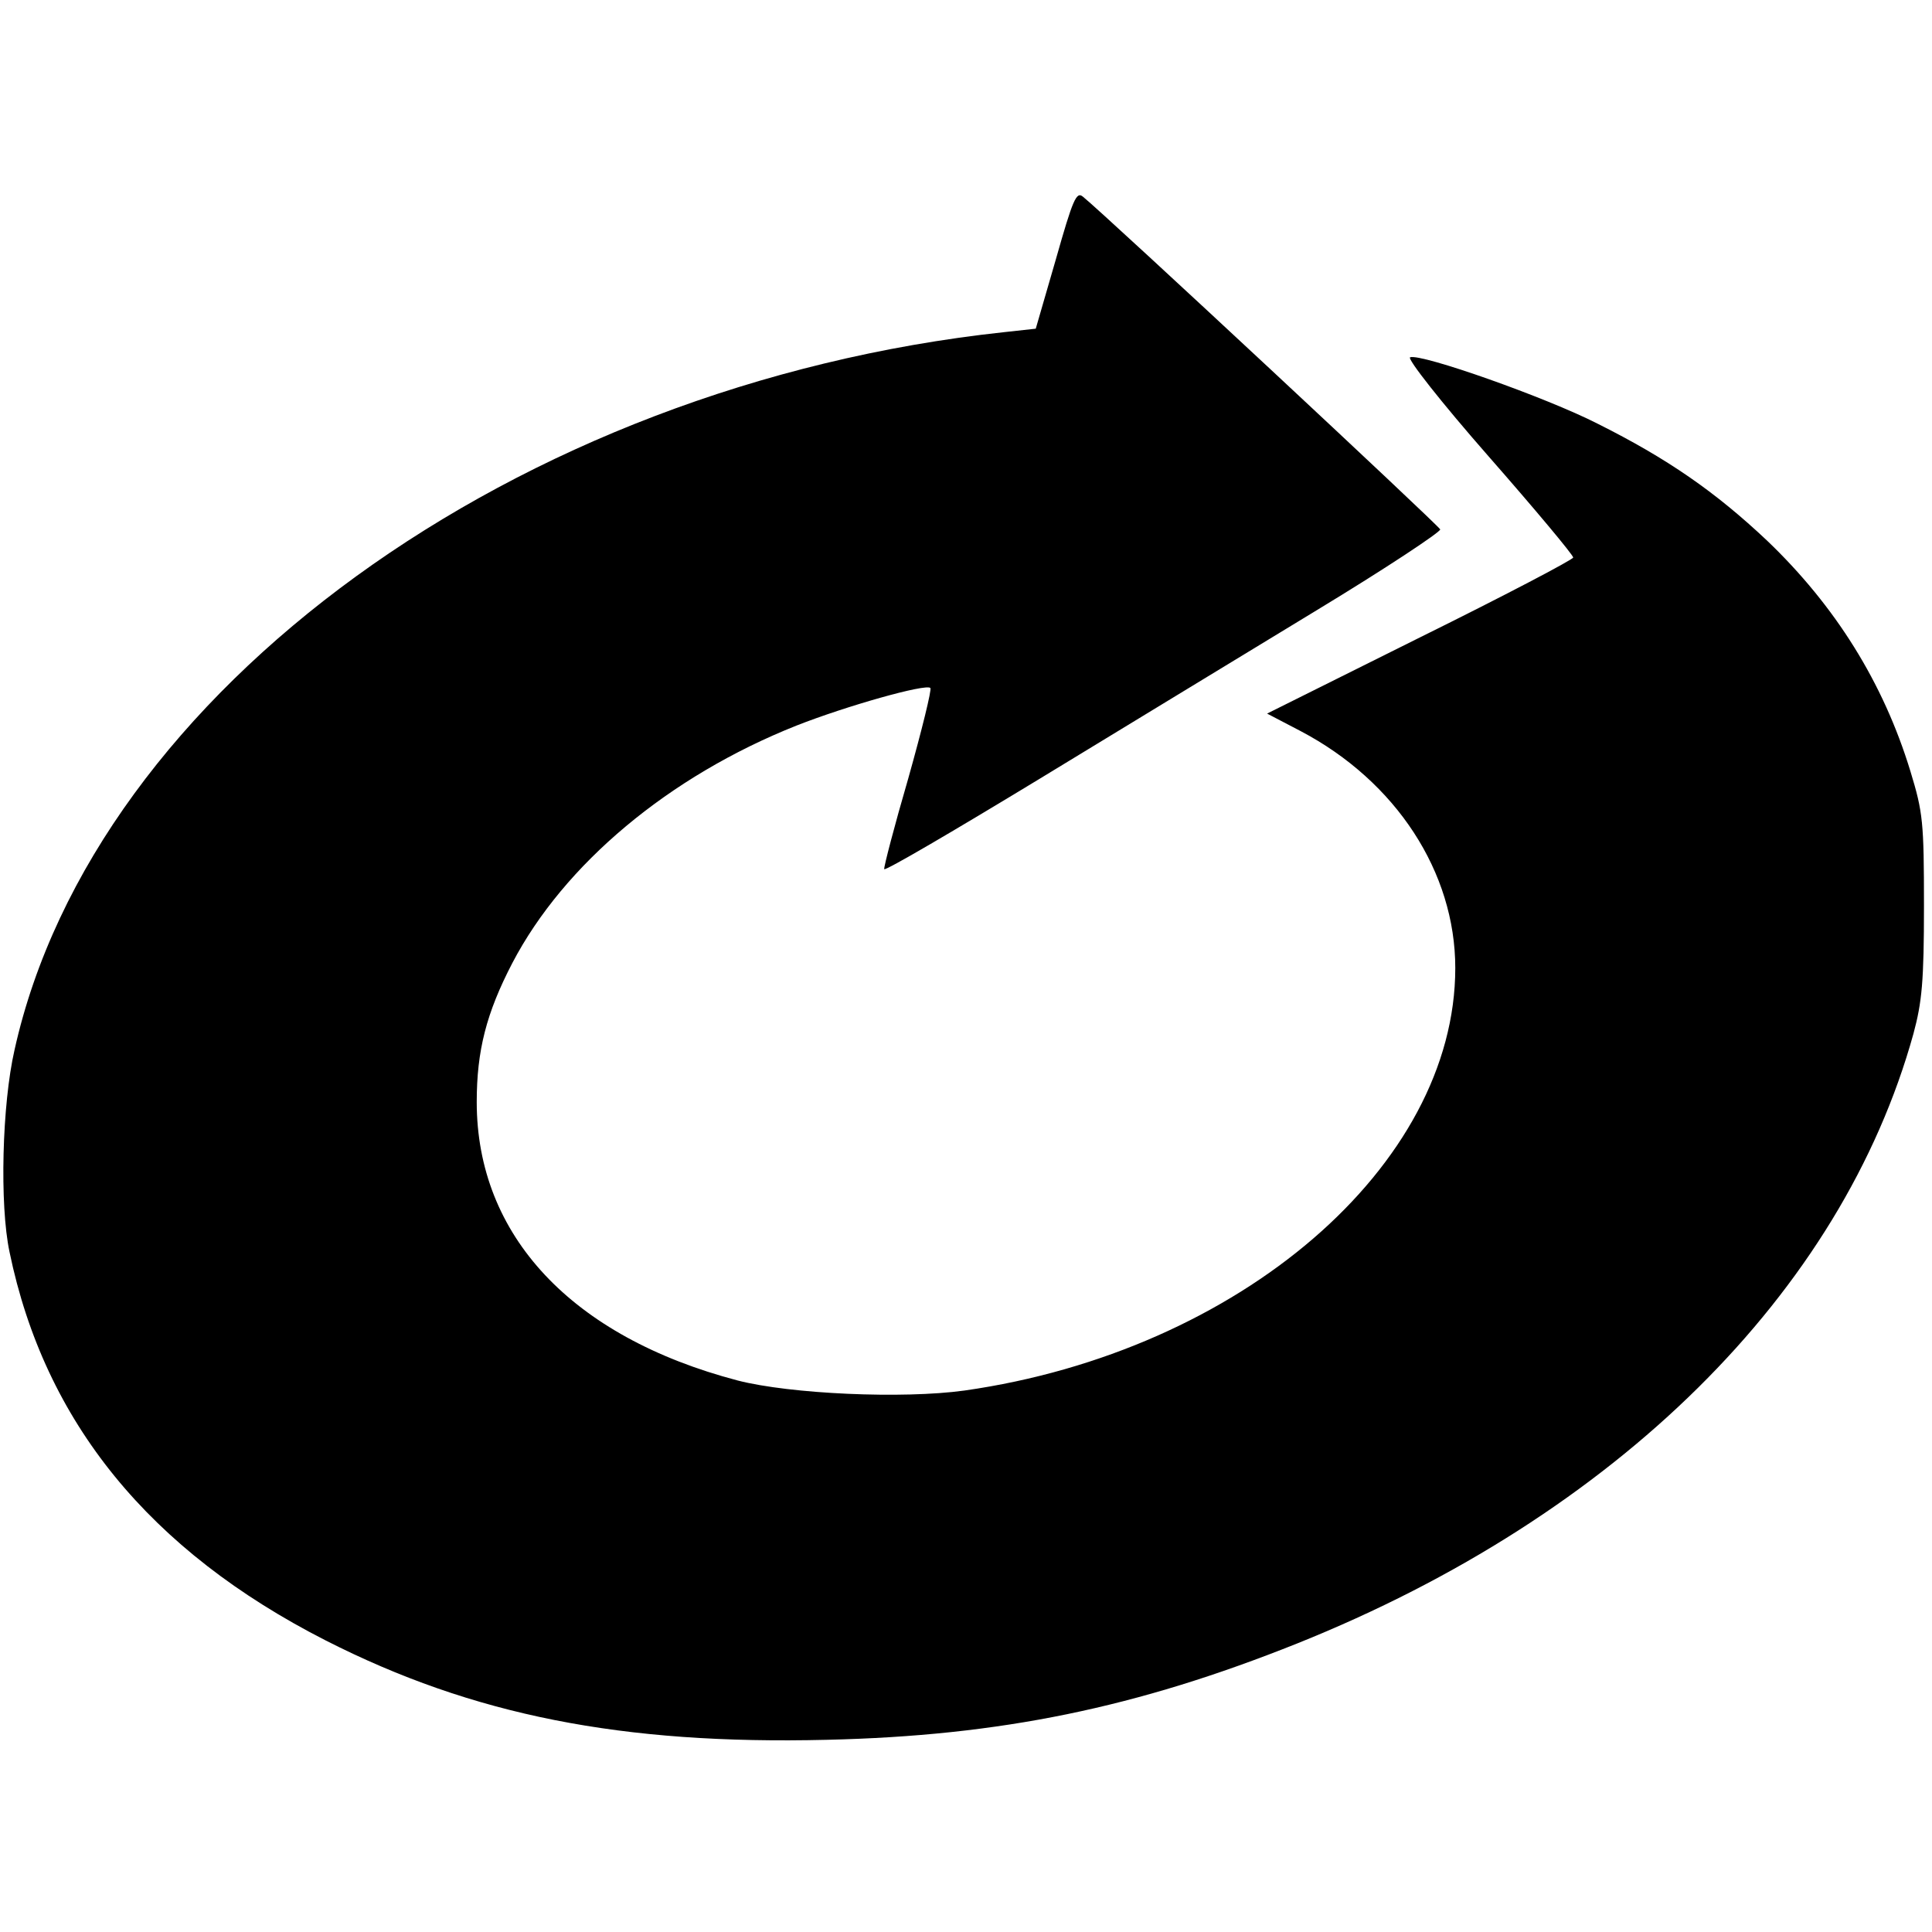
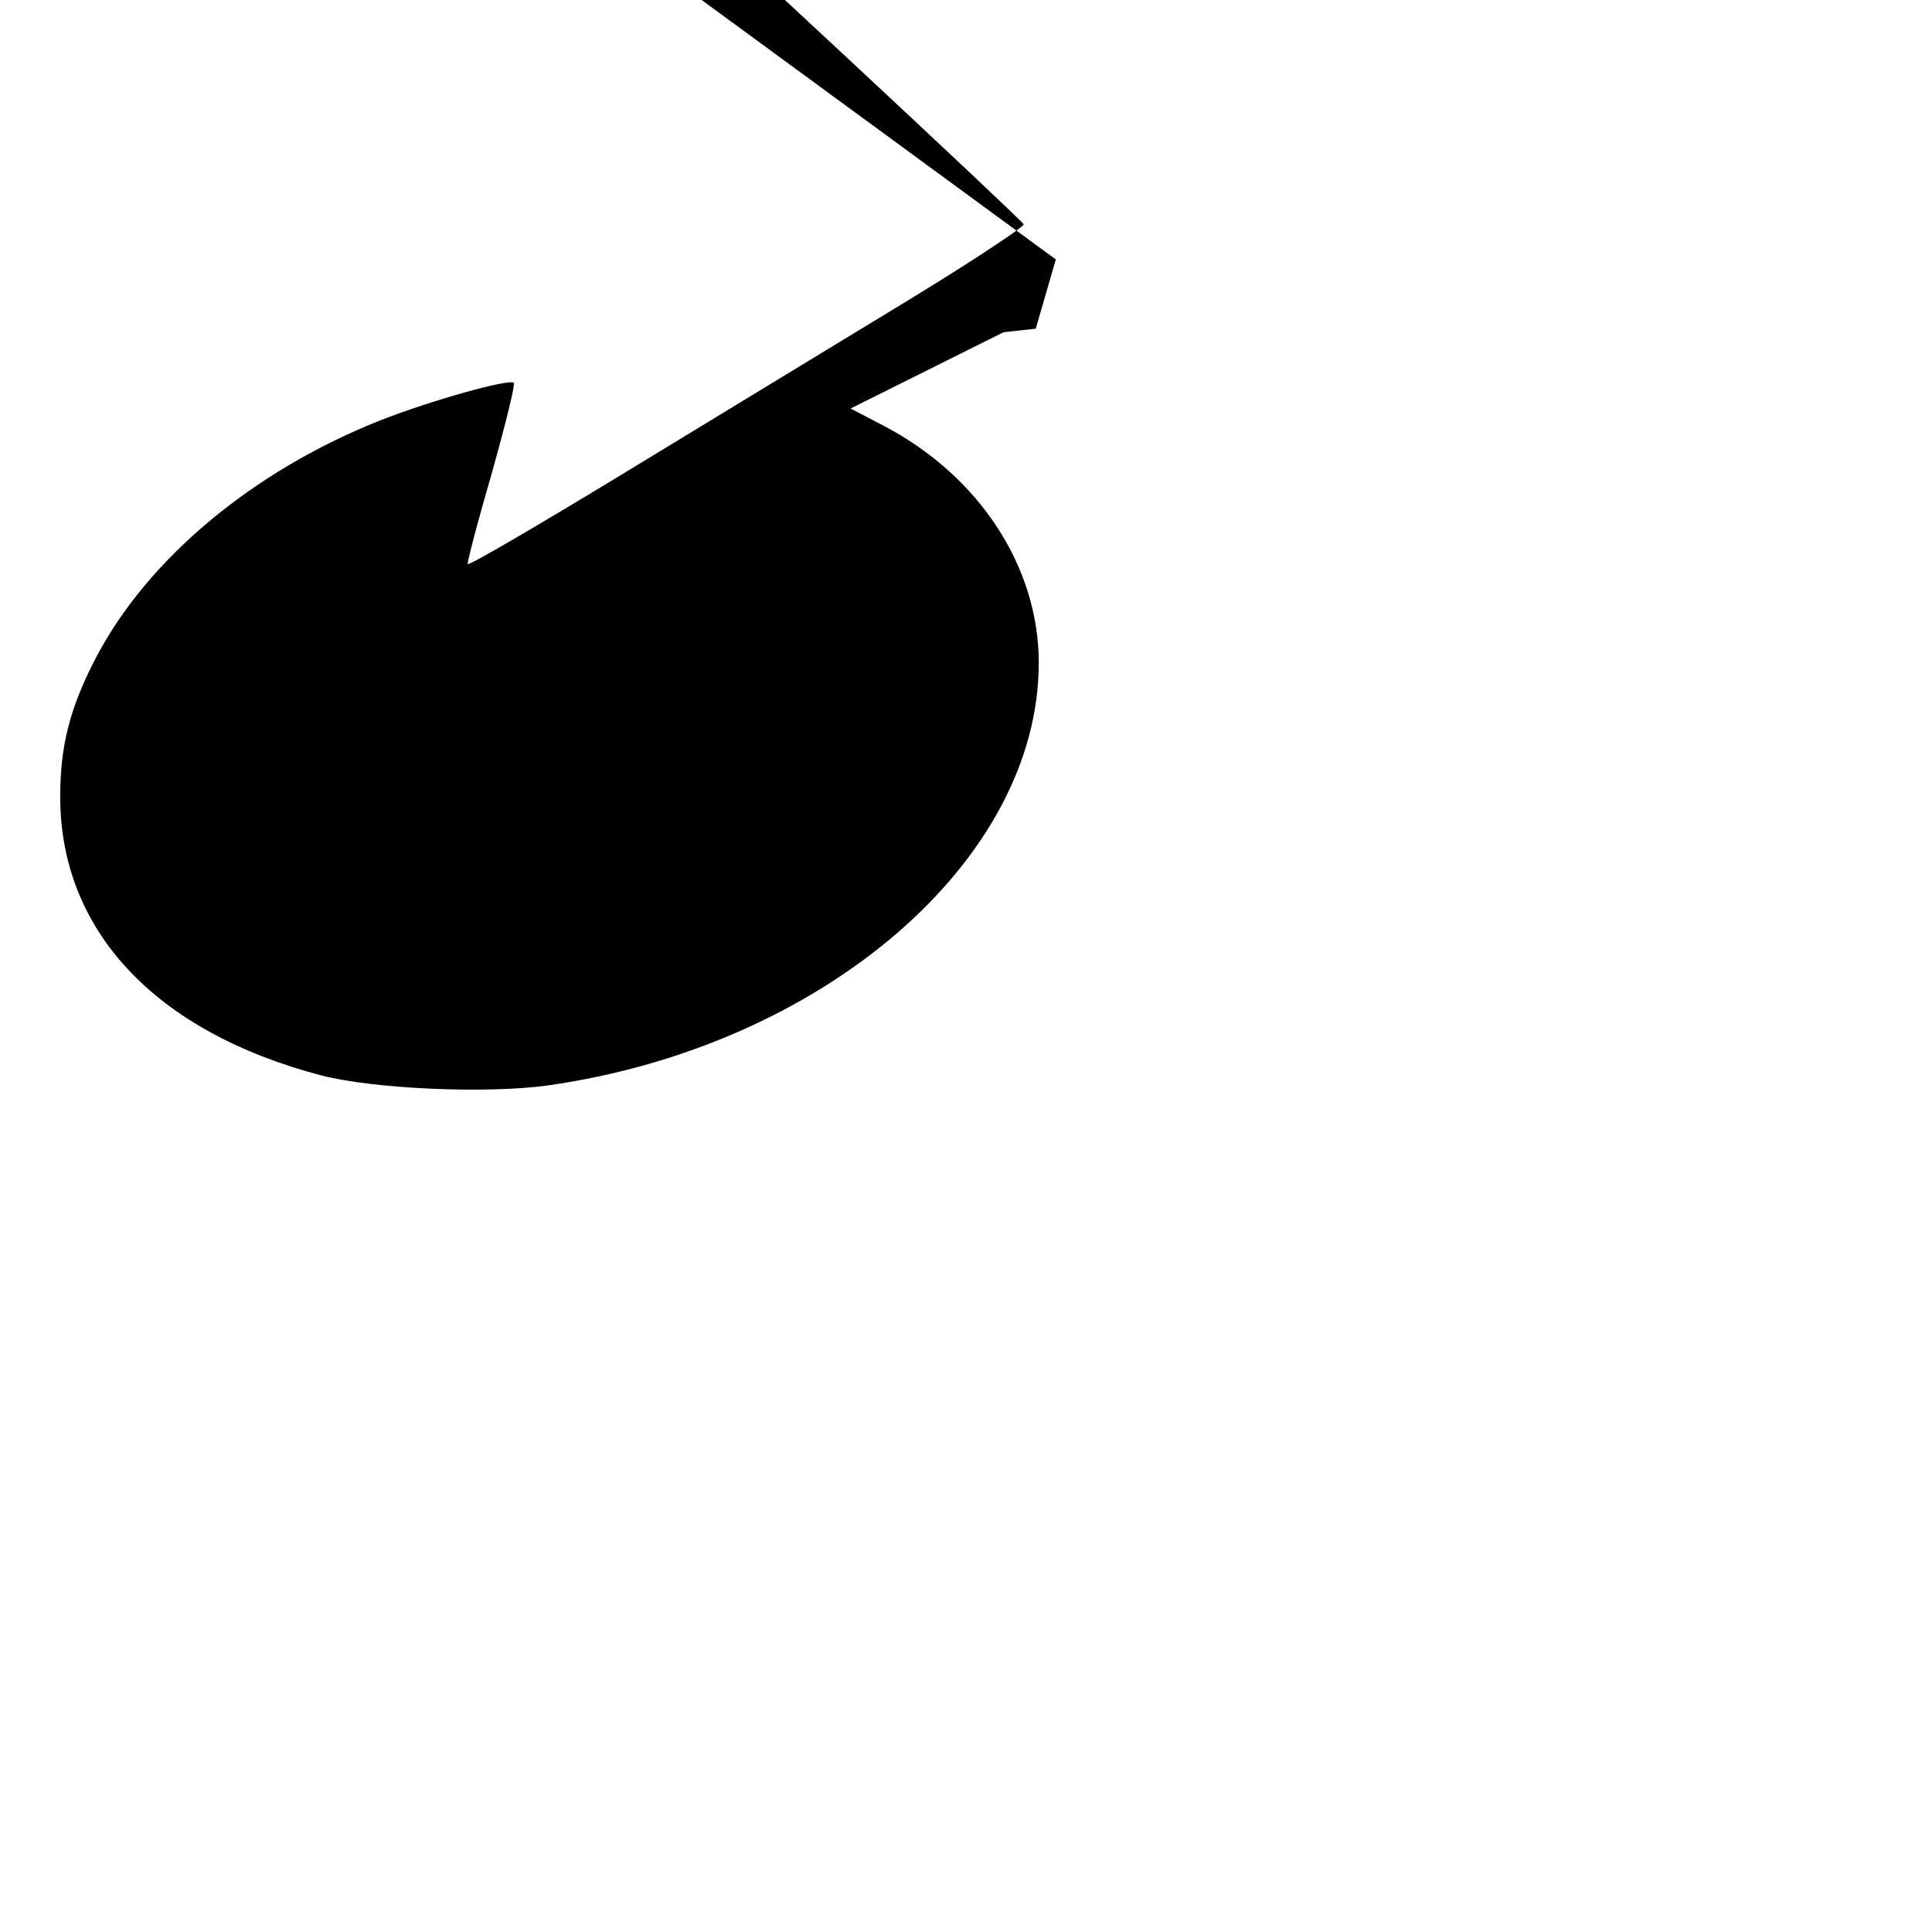
<svg xmlns="http://www.w3.org/2000/svg" version="1.0" width="385pt" height="385pt" viewBox="0 0 385 385" preserveAspectRatio="xMidYMid meet">
  <g transform="translate(0,385) scale(0.1,-0.1)" fill="#000000" stroke="none">
-     <path d="M2104 3333 l-40 -138 -64 -7 c-971 -105 -1812 -715 -1971 -1430 -25 -109 -30 -309 -10 -403 70 -339 279 -595 630 -774 293 -149 590 -208 999 -198 346 8 617 64 937 192 636 255 1085 699 1228 1215 17 63 21 104 21 255 0 167 -2 186 -27 268 -54 177 -150 330 -286 460 -103 97 -198 163 -338 233 -102 52 -351 140 -373 132 -7 -2 63 -91 156 -197 93 -106 169 -197 169 -202 0 -4 -137 -76 -305 -159 l-305 -152 67 -35 c190 -100 308 -281 308 -472 0 -394 -430 -764 -978 -842 -123 -17 -347 -7 -452 20 -331 87 -520 289 -520 555 0 102 19 177 71 277 103 197 312 372 566 473 99 39 258 84 267 75 3 -3 -17 -84 -44 -180 -28 -96 -49 -177 -48 -181 2 -4 140 77 308 179 168 102 417 254 554 337 137 83 247 156 246 161 -3 8 -665 625 -712 663 -13 11 -20 -5 -54 -125z" />
+     <path d="M2104 3333 l-40 -138 -64 -7 l-305 -152 67 -35 c190 -100 308 -281 308 -472 0 -394 -430 -764 -978 -842 -123 -17 -347 -7 -452 20 -331 87 -520 289 -520 555 0 102 19 177 71 277 103 197 312 372 566 473 99 39 258 84 267 75 3 -3 -17 -84 -44 -180 -28 -96 -49 -177 -48 -181 2 -4 140 77 308 179 168 102 417 254 554 337 137 83 247 156 246 161 -3 8 -665 625 -712 663 -13 11 -20 -5 -54 -125z" />
  </g>
</svg>